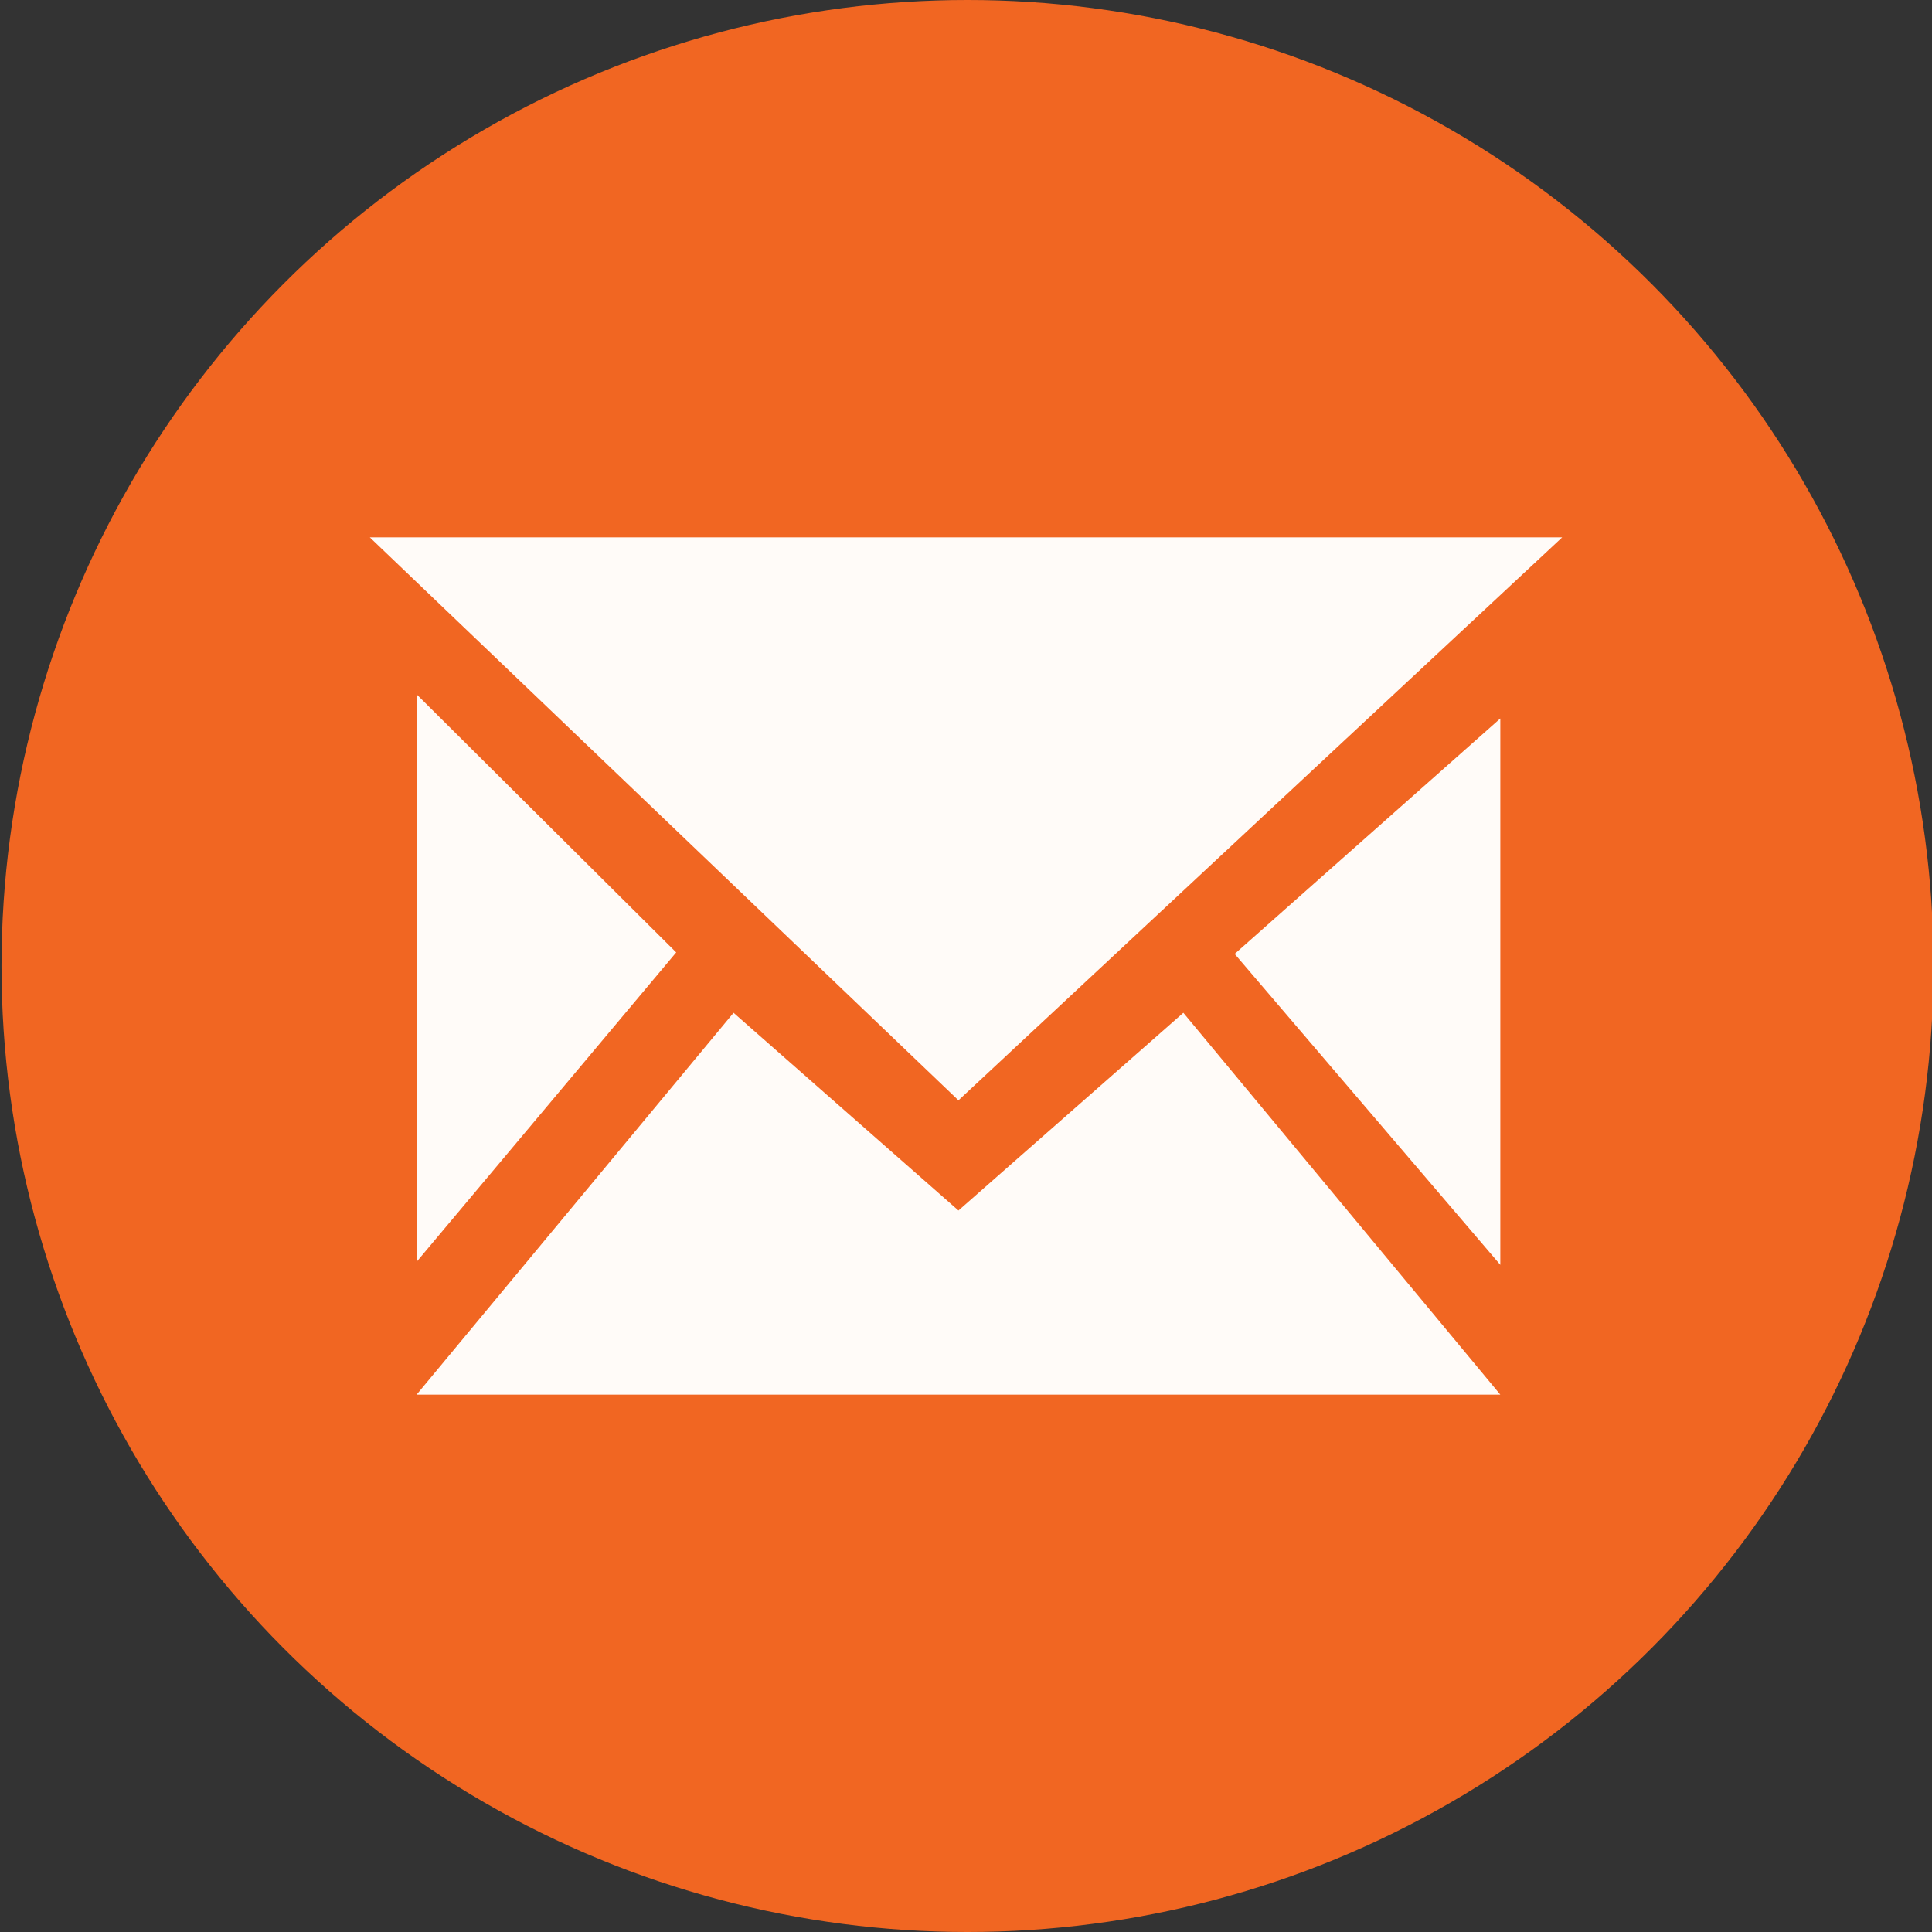
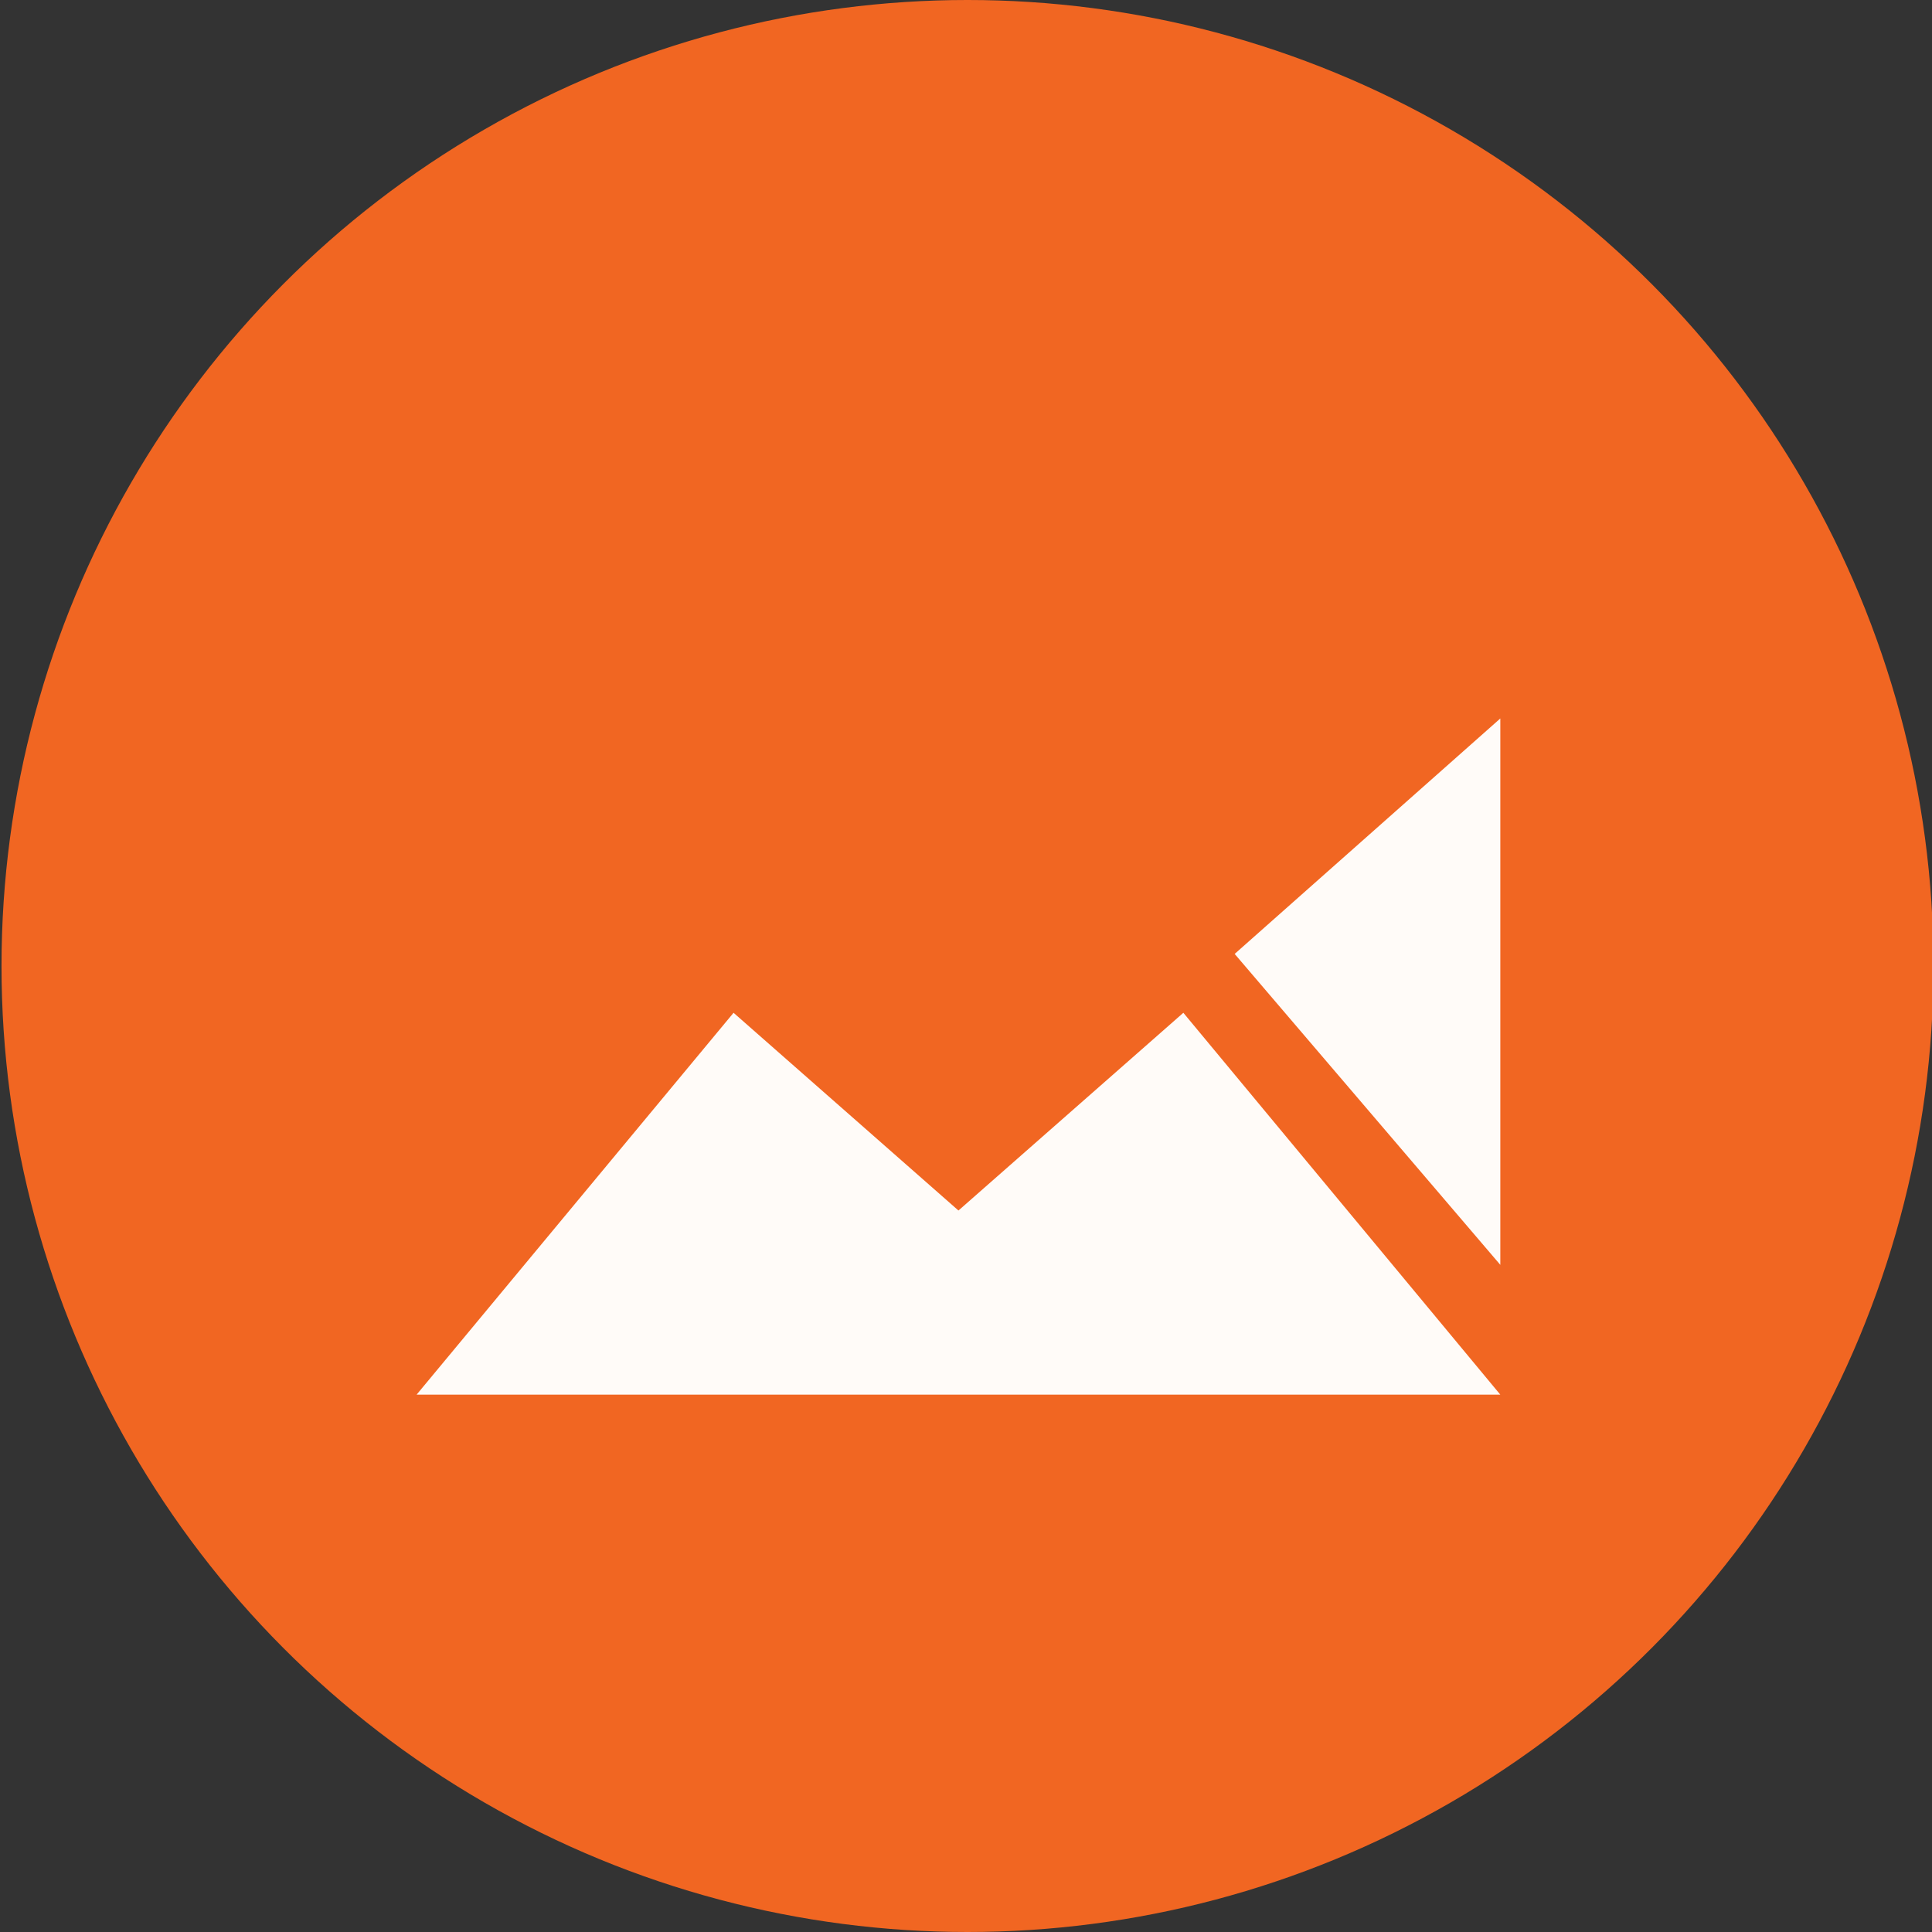
<svg xmlns="http://www.w3.org/2000/svg" id="Layer_1" data-name="Layer 1" version="1.1" viewBox="0 0 128 128">
  <rect x="0" y="0" width="128" height="128" fill="#333333" stroke="none" />
  <defs>
    <style>
      .cls-1 {
        fill: #fffbf8;
      }

      .cls-1, .cls-2 {
        stroke-width: 0px;
      }

      .cls-2 {
        fill: #f16622;
      }
    </style>
  </defs>
  <circle class="cls-2" cx="64.1" cy="64" r="64" />
  <g>
-     <polygon class="cls-1" points="63.5 72.9 24.5 35.6 103.5 35.6 63.5 72.9" />
    <polygon class="cls-1" points="48.6 67.1 63.5 80.2 78.4 67.1 99.4 92.4 27.6 92.4 48.6 67.1" />
    <polygon class="cls-1" points="81.8 63.2 99.4 47.6 99.4 83.8 81.8 63.2" />
-     <polygon class="cls-1" points="27.6 46 44.8 63.1 27.6 83.6 27.6 46" />
  </g>
</svg>